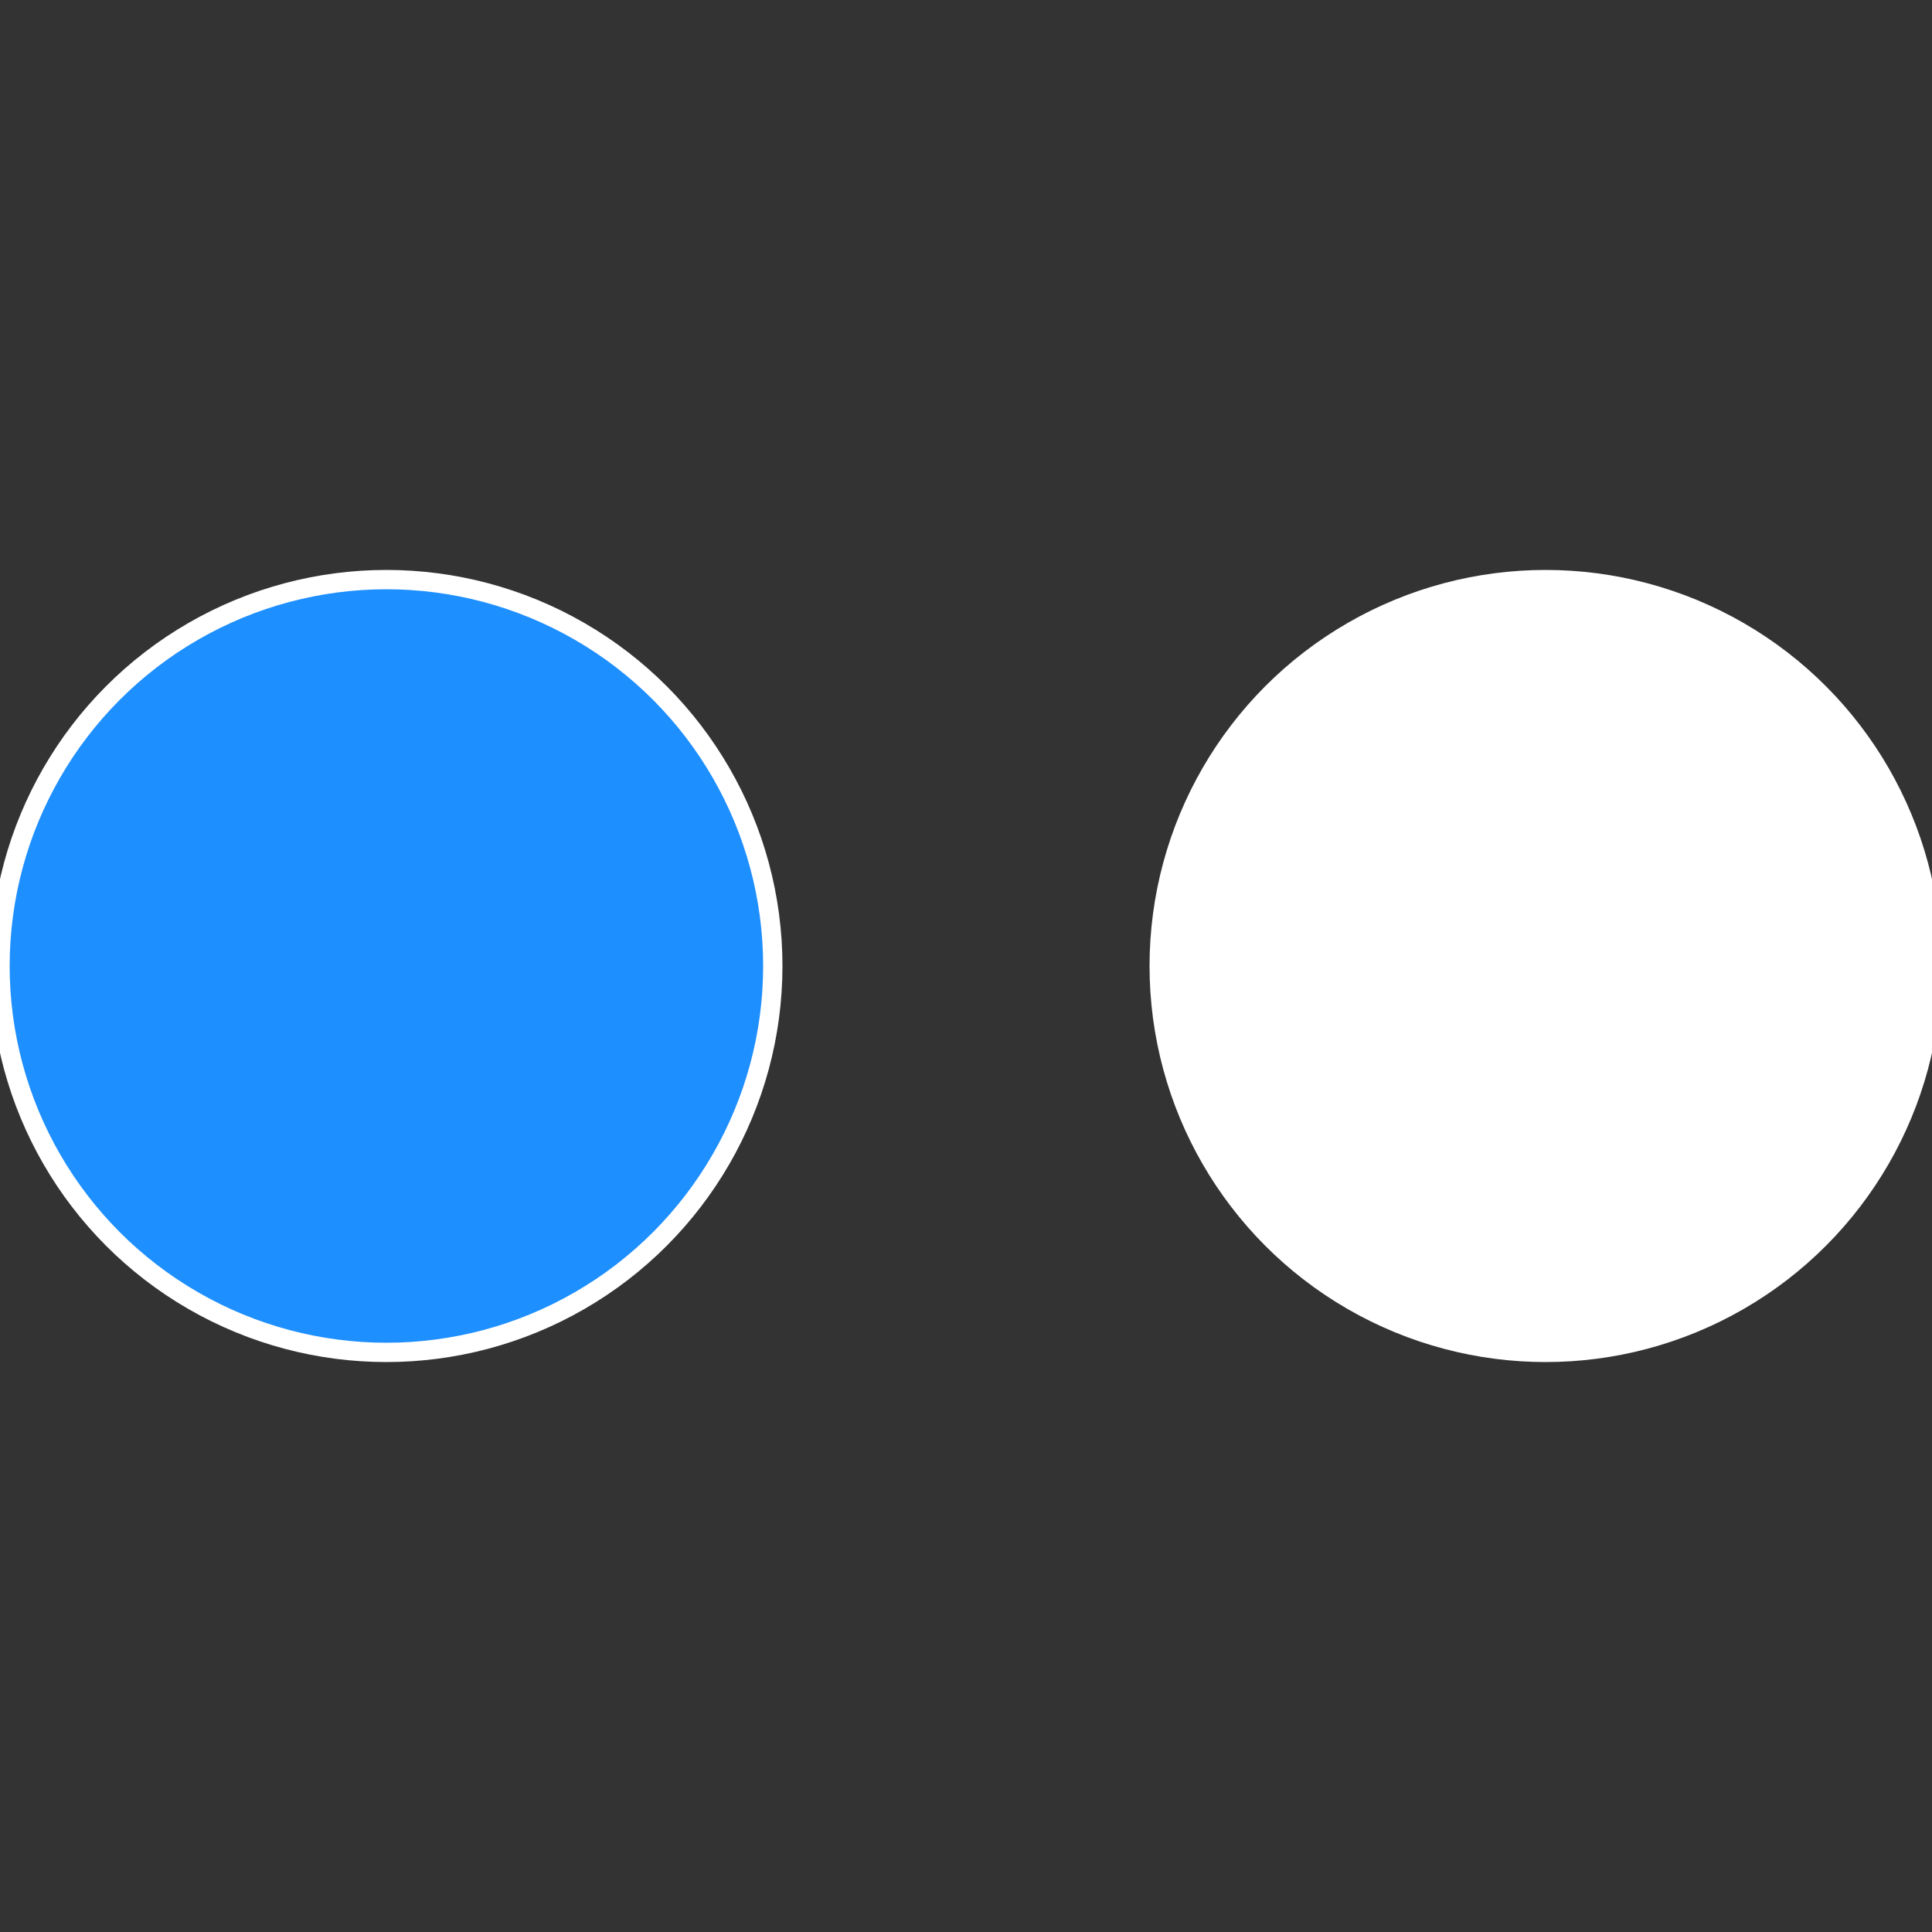
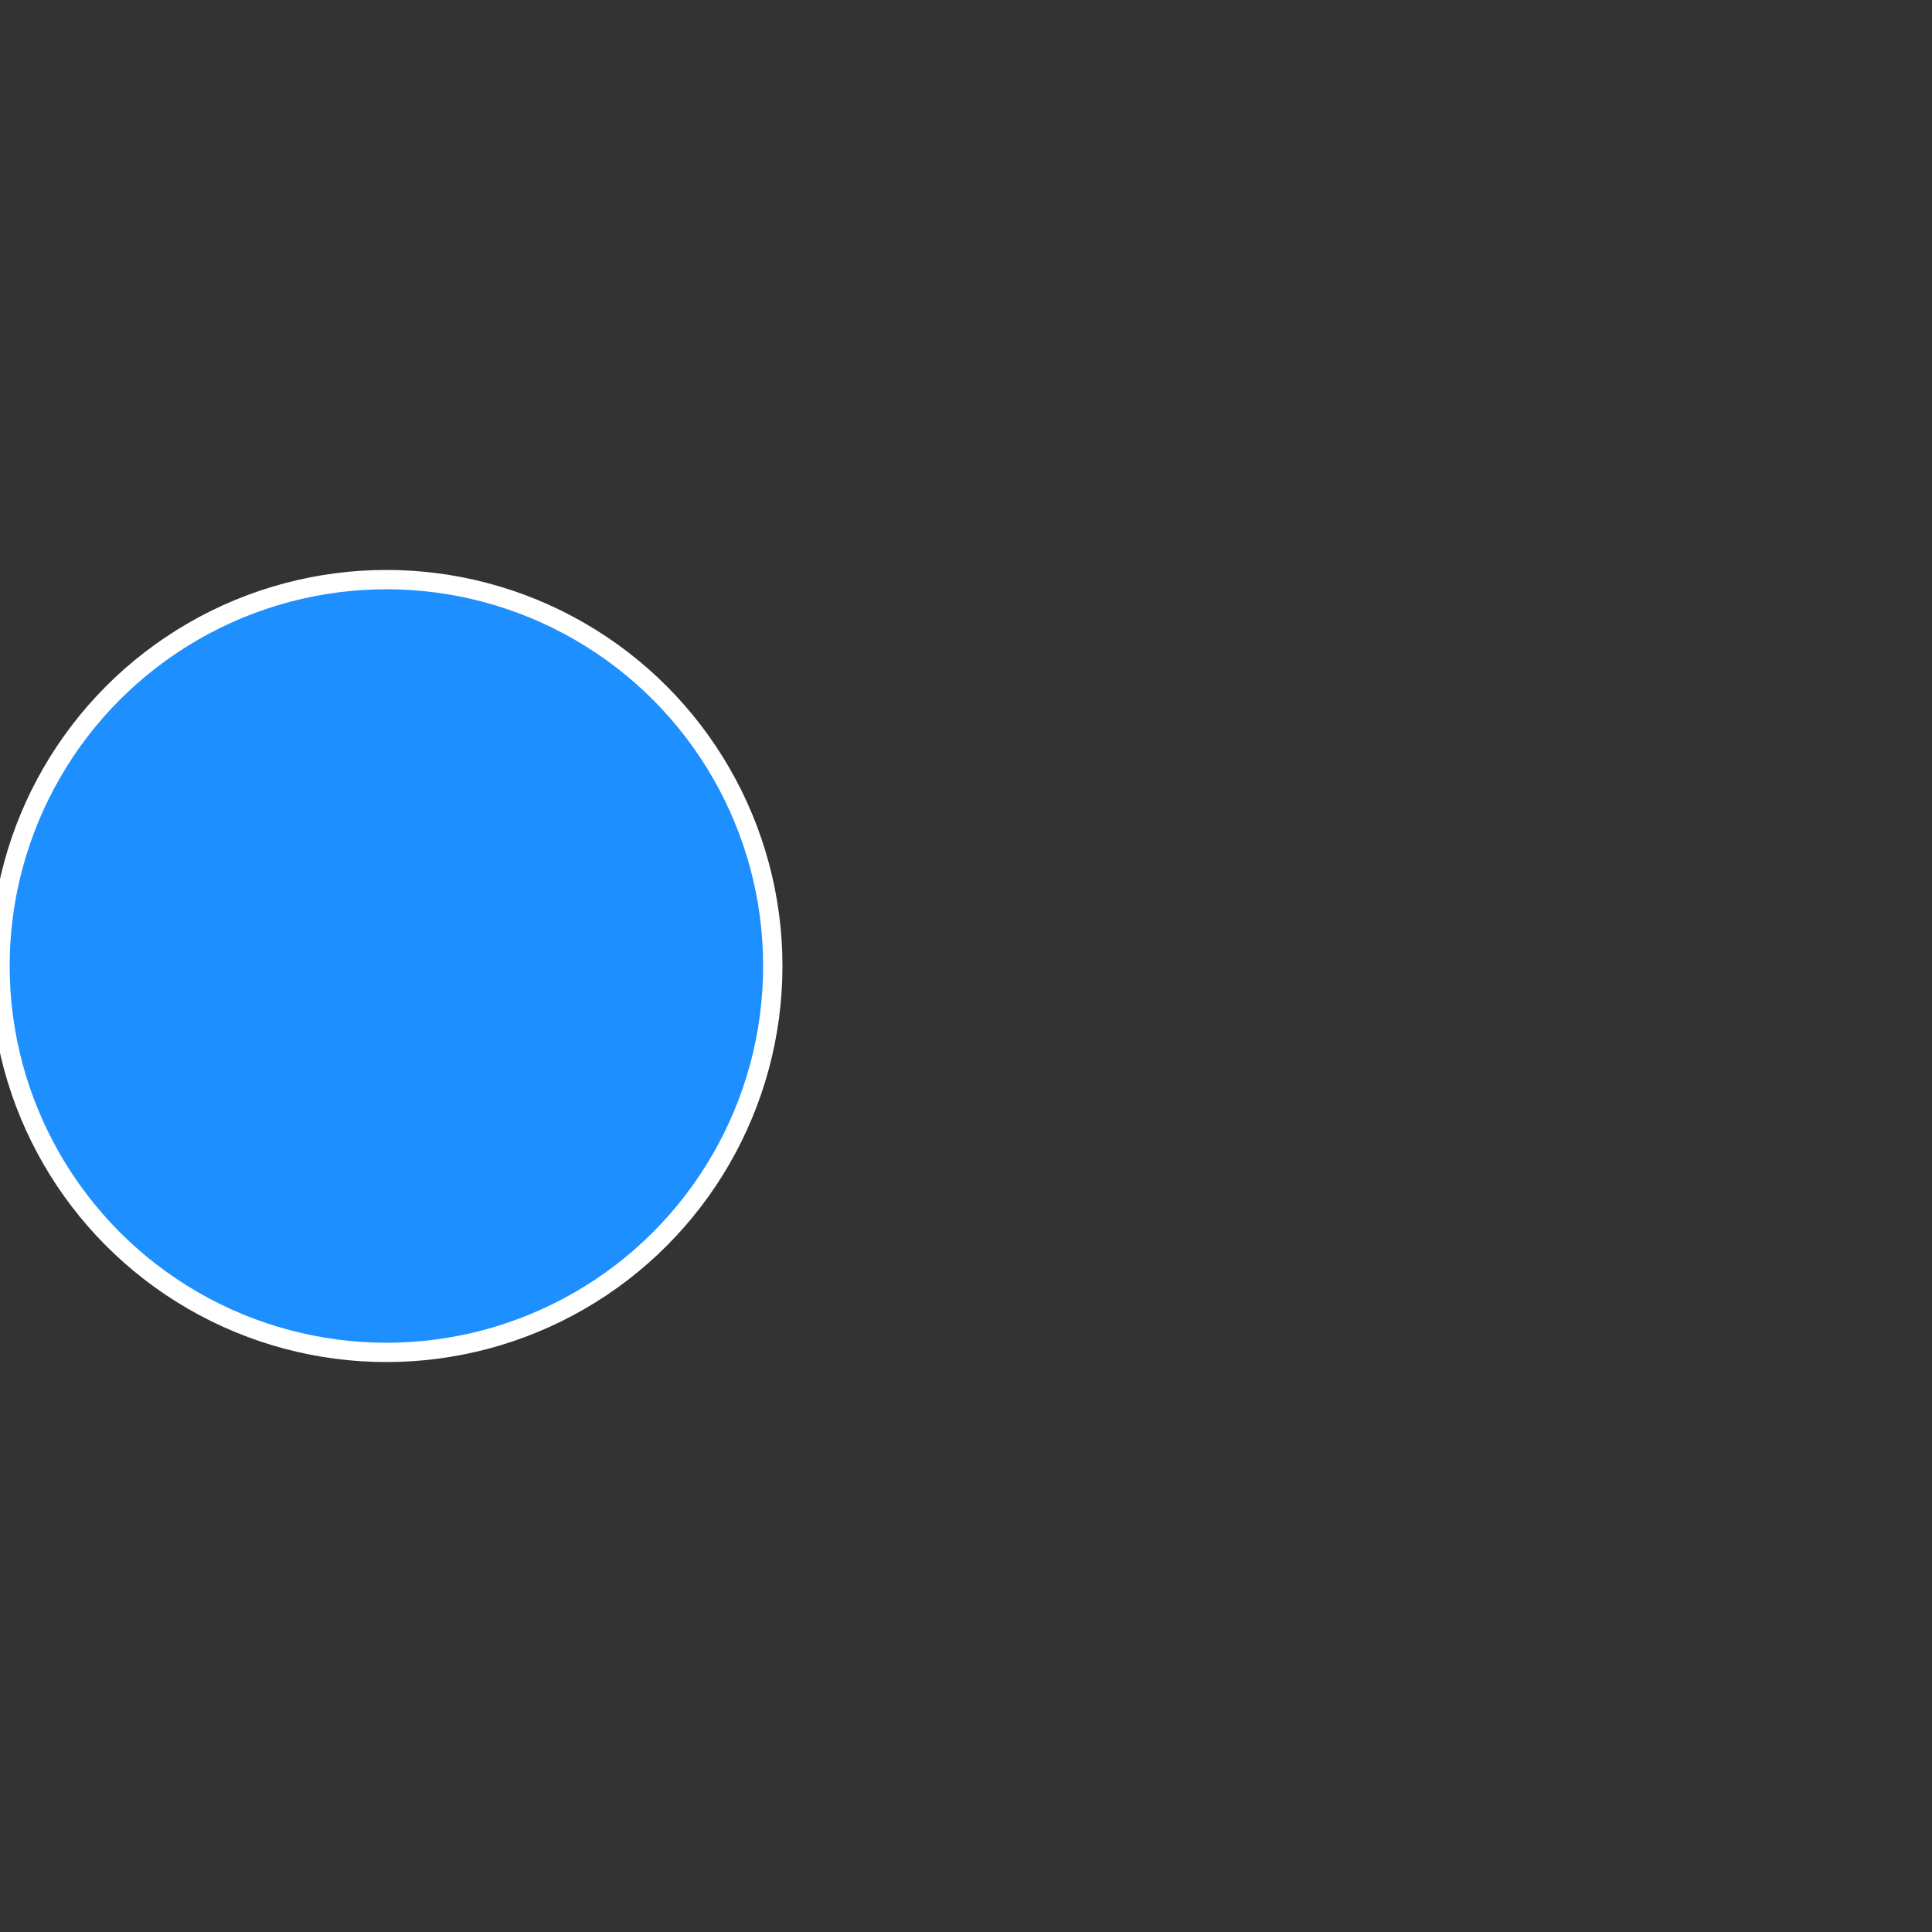
<svg xmlns="http://www.w3.org/2000/svg" width="500" height="500" viewBox="-1 -1 2 2">
  <rect x="-1" y="-1" width="2" height="2" fill="#333333" stroke="none" />
-   <circle cx="0.6" cy="0" r="0.4" fill="#fffffffffffffec11e8ffffffffffffff12" stroke="#fff" stroke-width="1%" />
  <circle cx="-0.6" cy="7.3478807948841E-17" r="0.4" fill="#1e8fffffffffffffec1197" stroke="#fff" stroke-width="1%" />
</svg>